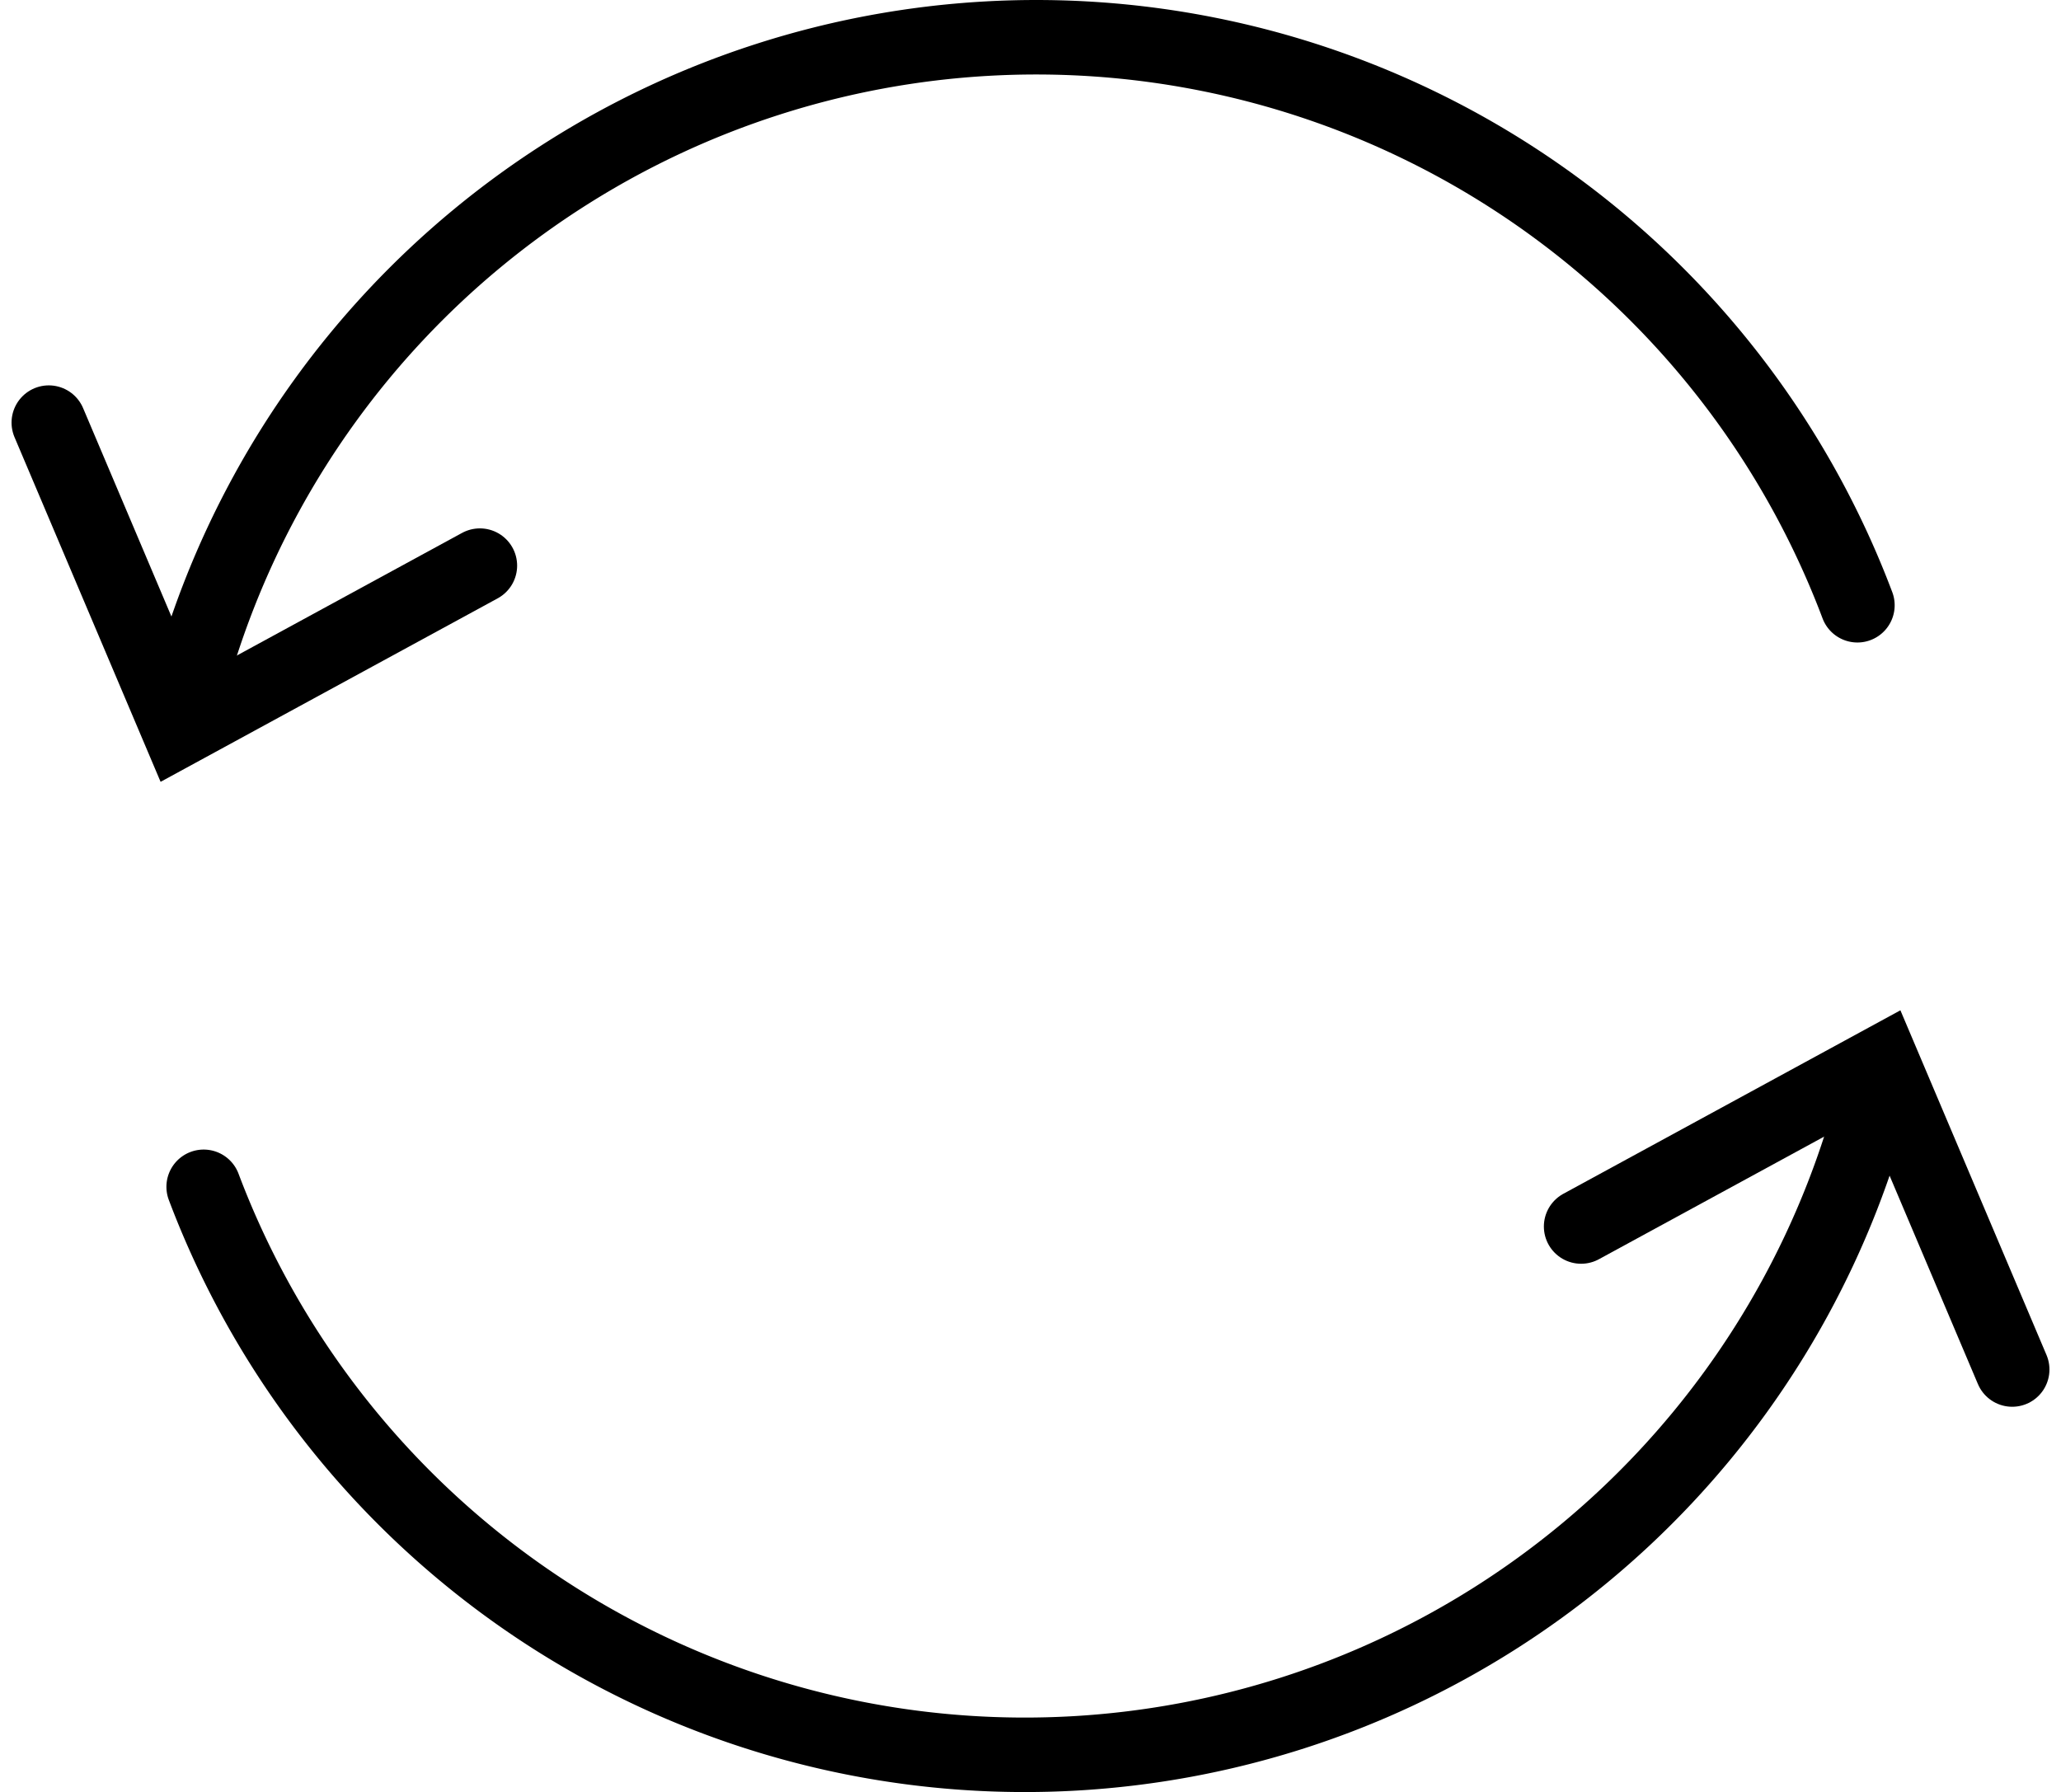
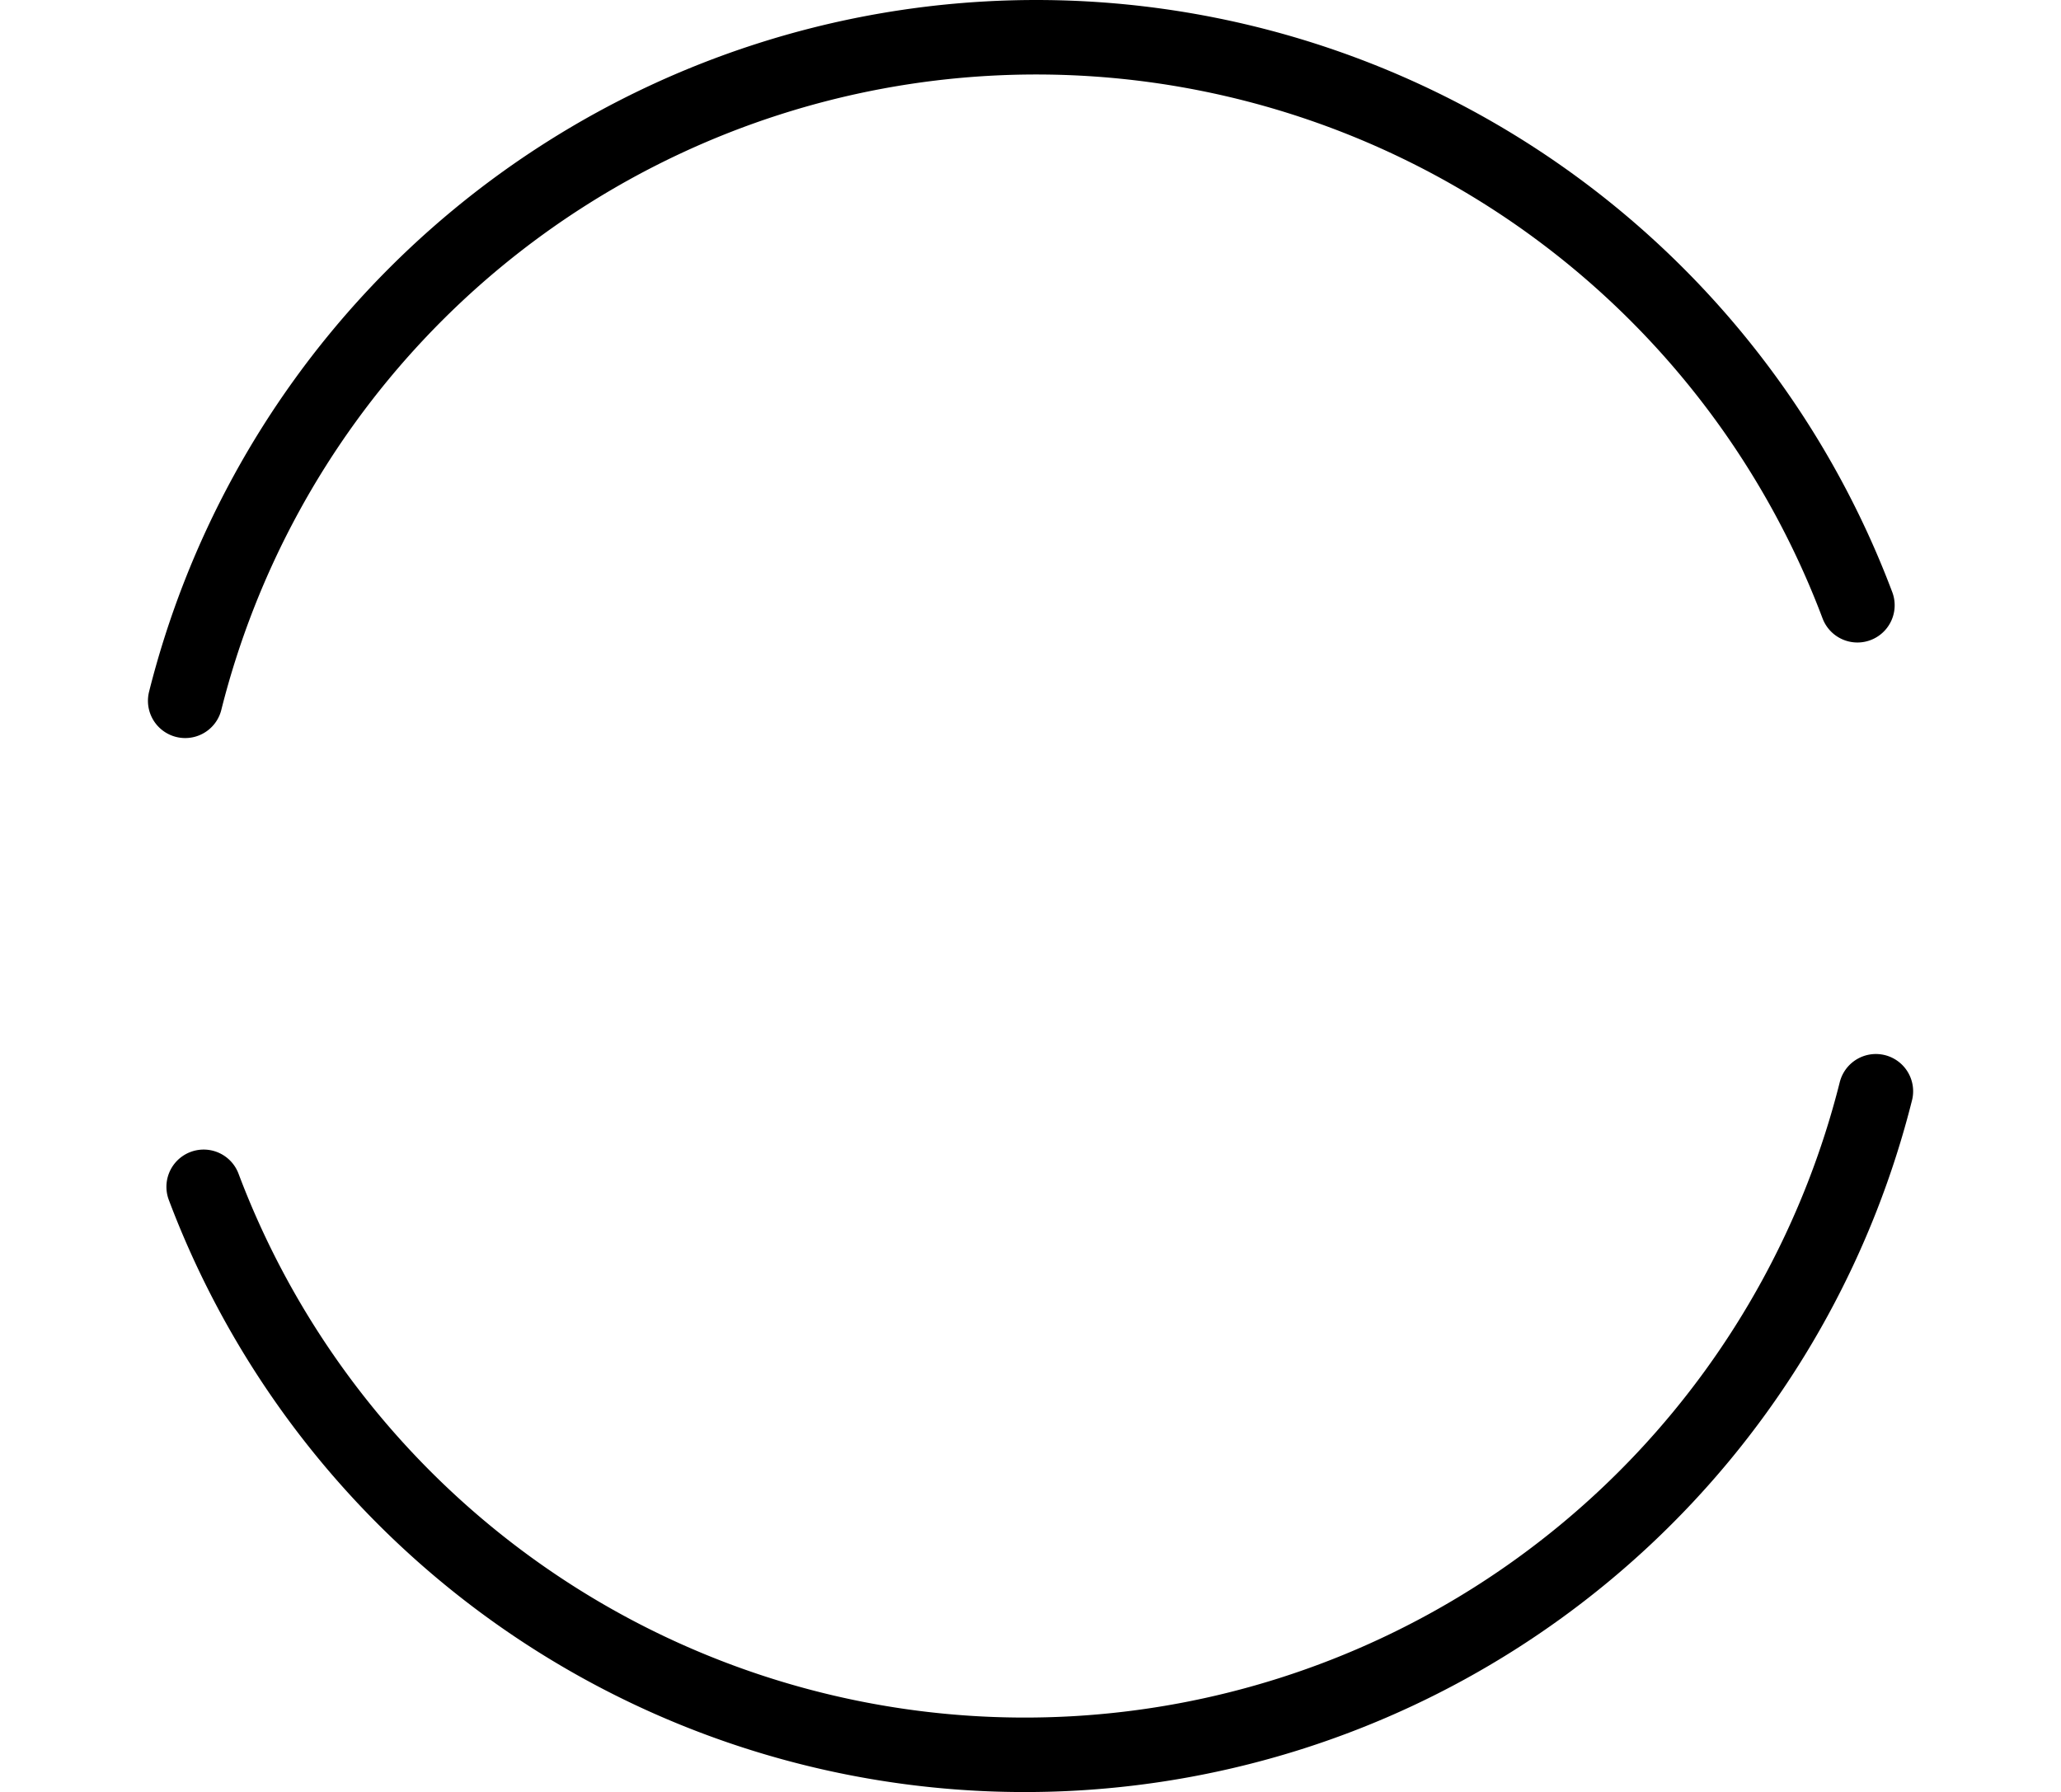
<svg xmlns="http://www.w3.org/2000/svg" width="27.667" height="24.06" viewBox="0 0 27.667 24.06">
  <g data-name="Grupo 10404">
    <g data-name="Grupo 10405">
      <path data-name="Trazado 16452" d="M27.926 8.126A11.78 11.78 0 0 0 5.478 9.409" transform="translate(-2.992)" style="fill:none;stroke:#000;stroke-linecap:round;stroke-miterlimit:10" />
-       <path data-name="Trazado 16453" d="m.46 14.687 1.746 4.12 4.041-2.2" transform="translate(.195 -9.013)" style="fill:none;stroke:#000;stroke-linecap:round;stroke-miterlimit:10" />
      <path data-name="Trazado 16454" d="M6.16 40.588a11.78 11.78 0 0 0 22.448-1.283" transform="translate(-3.426 -24.654)" style="fill:none;stroke:#000;stroke-linecap:round;stroke-miterlimit:10" />
-       <path data-name="Trazado 16455" d="m62.655 42.373-1.746-4.12-4.041 2.2" transform="translate(-35.643 -23.986)" style="fill:none;stroke:#000;stroke-linecap:round;stroke-miterlimit:10" />
    </g>
  </g>
</svg>